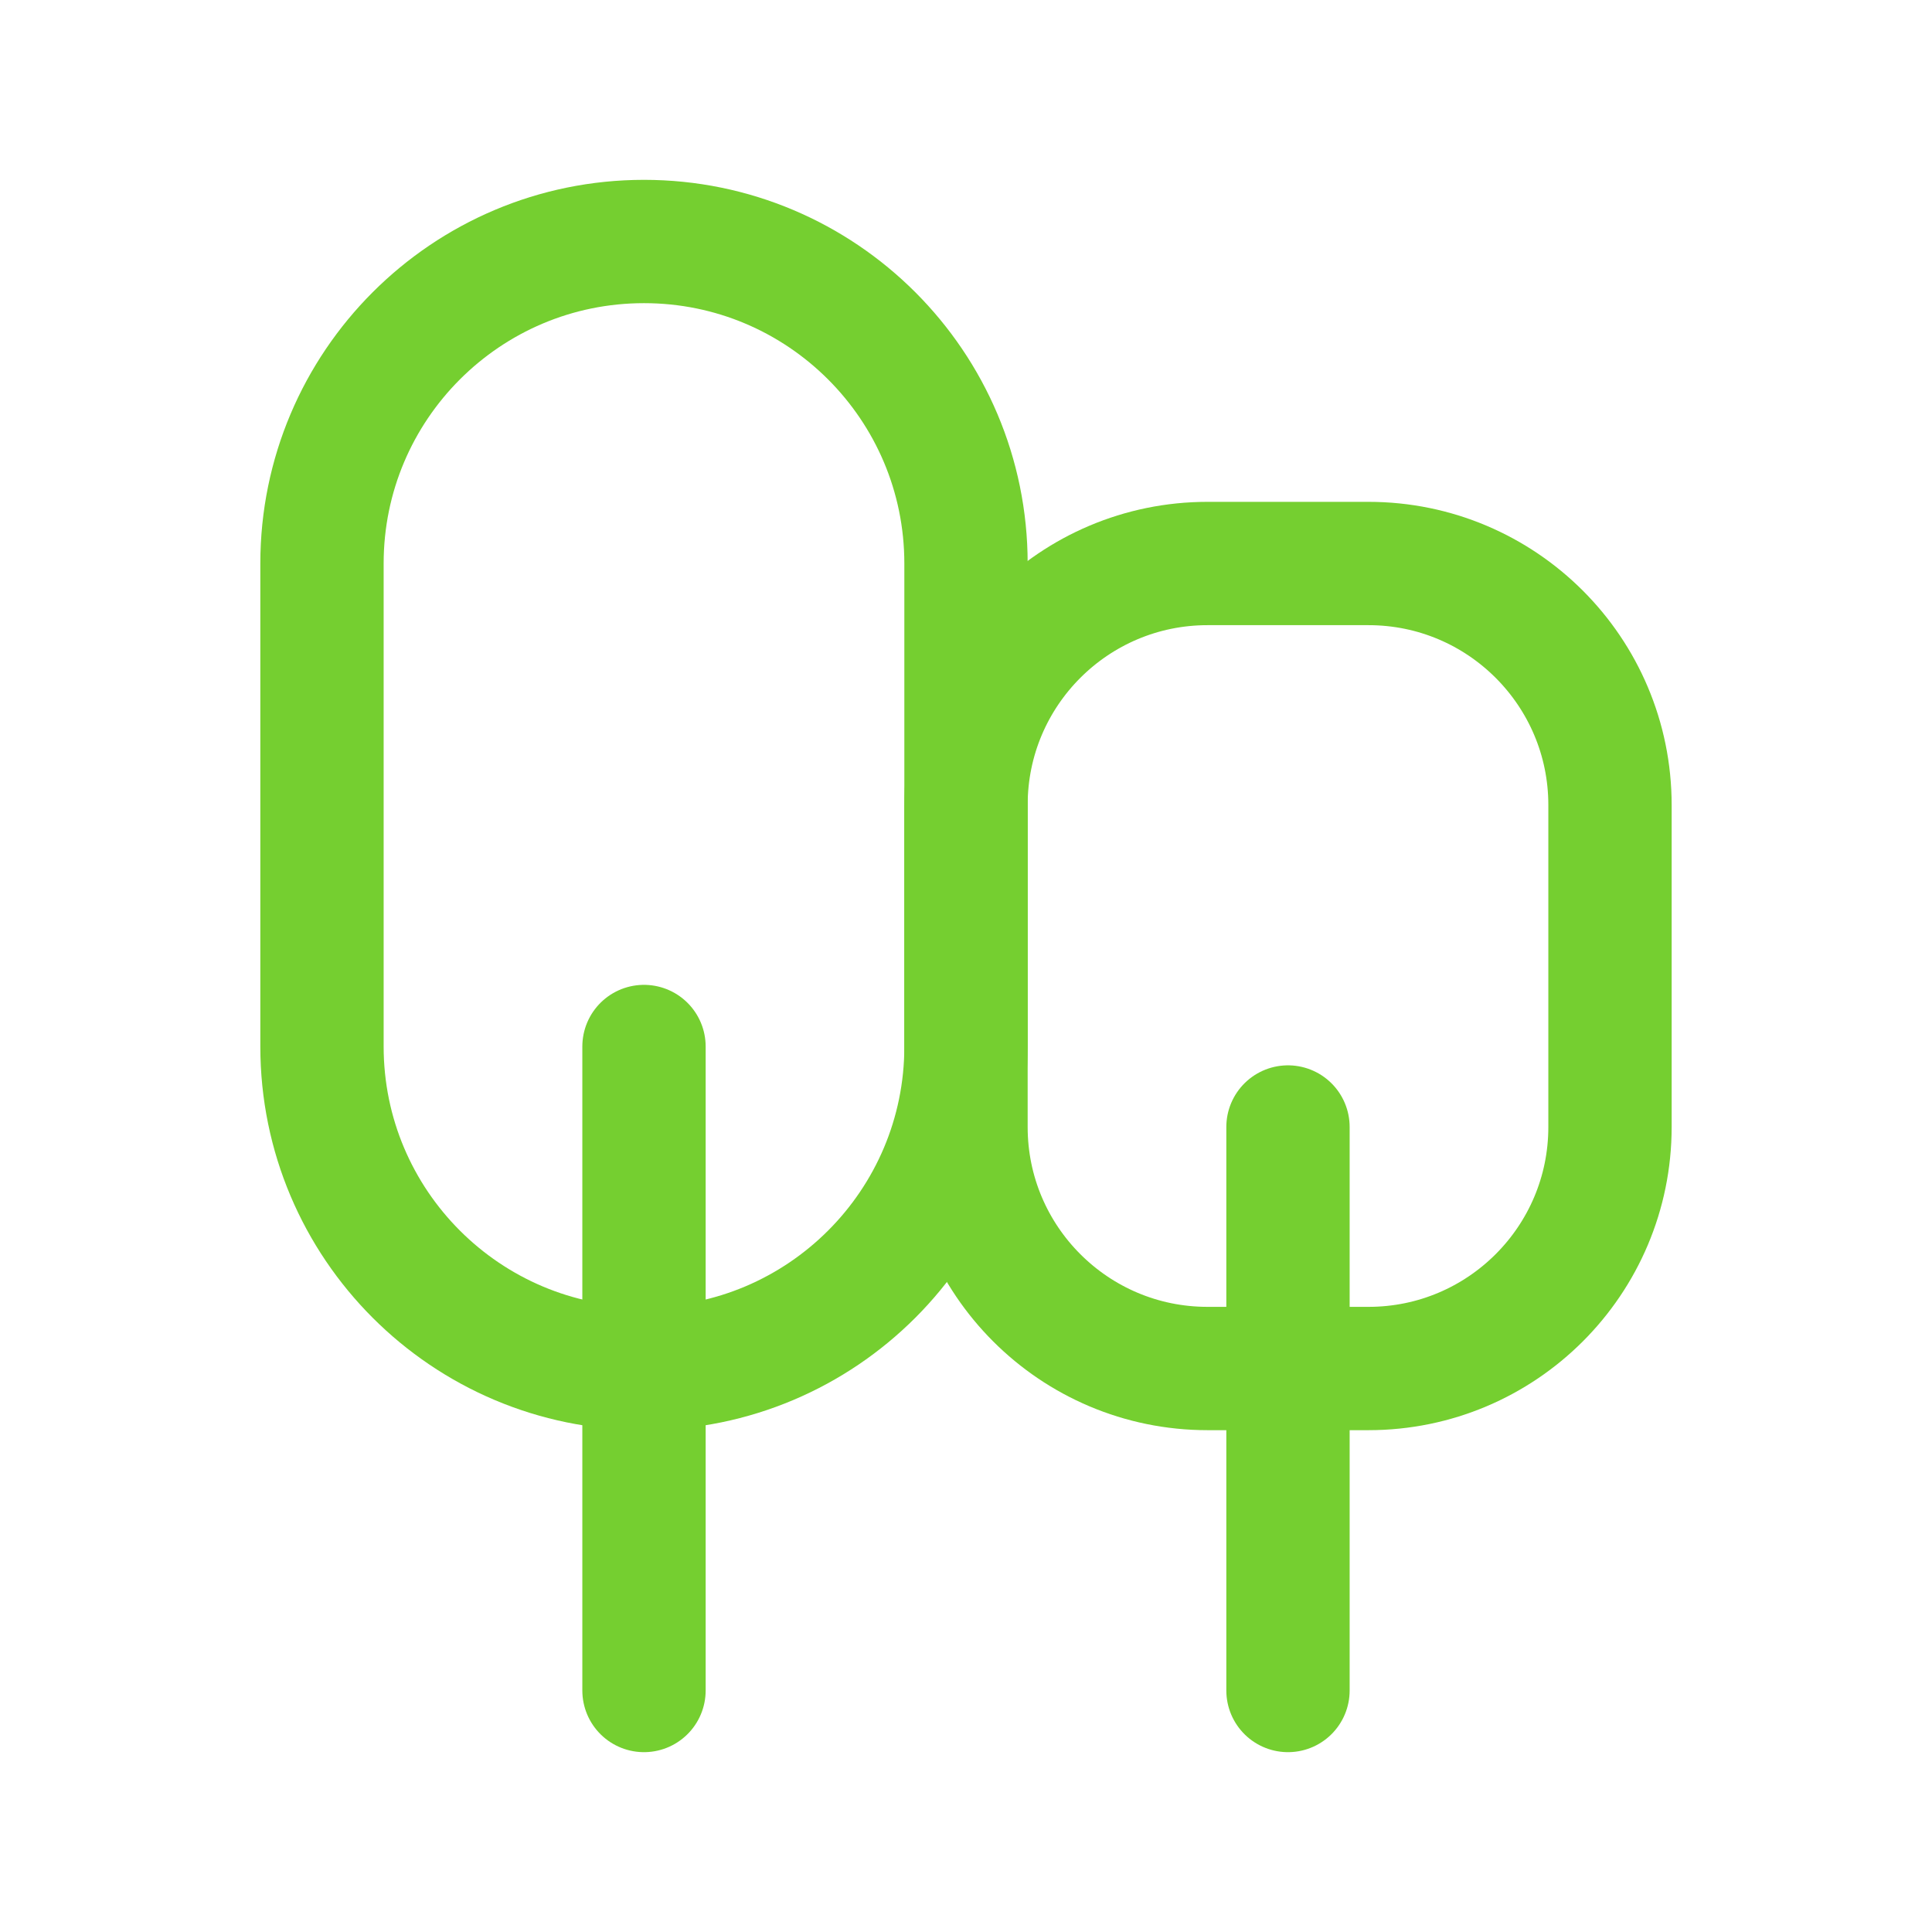
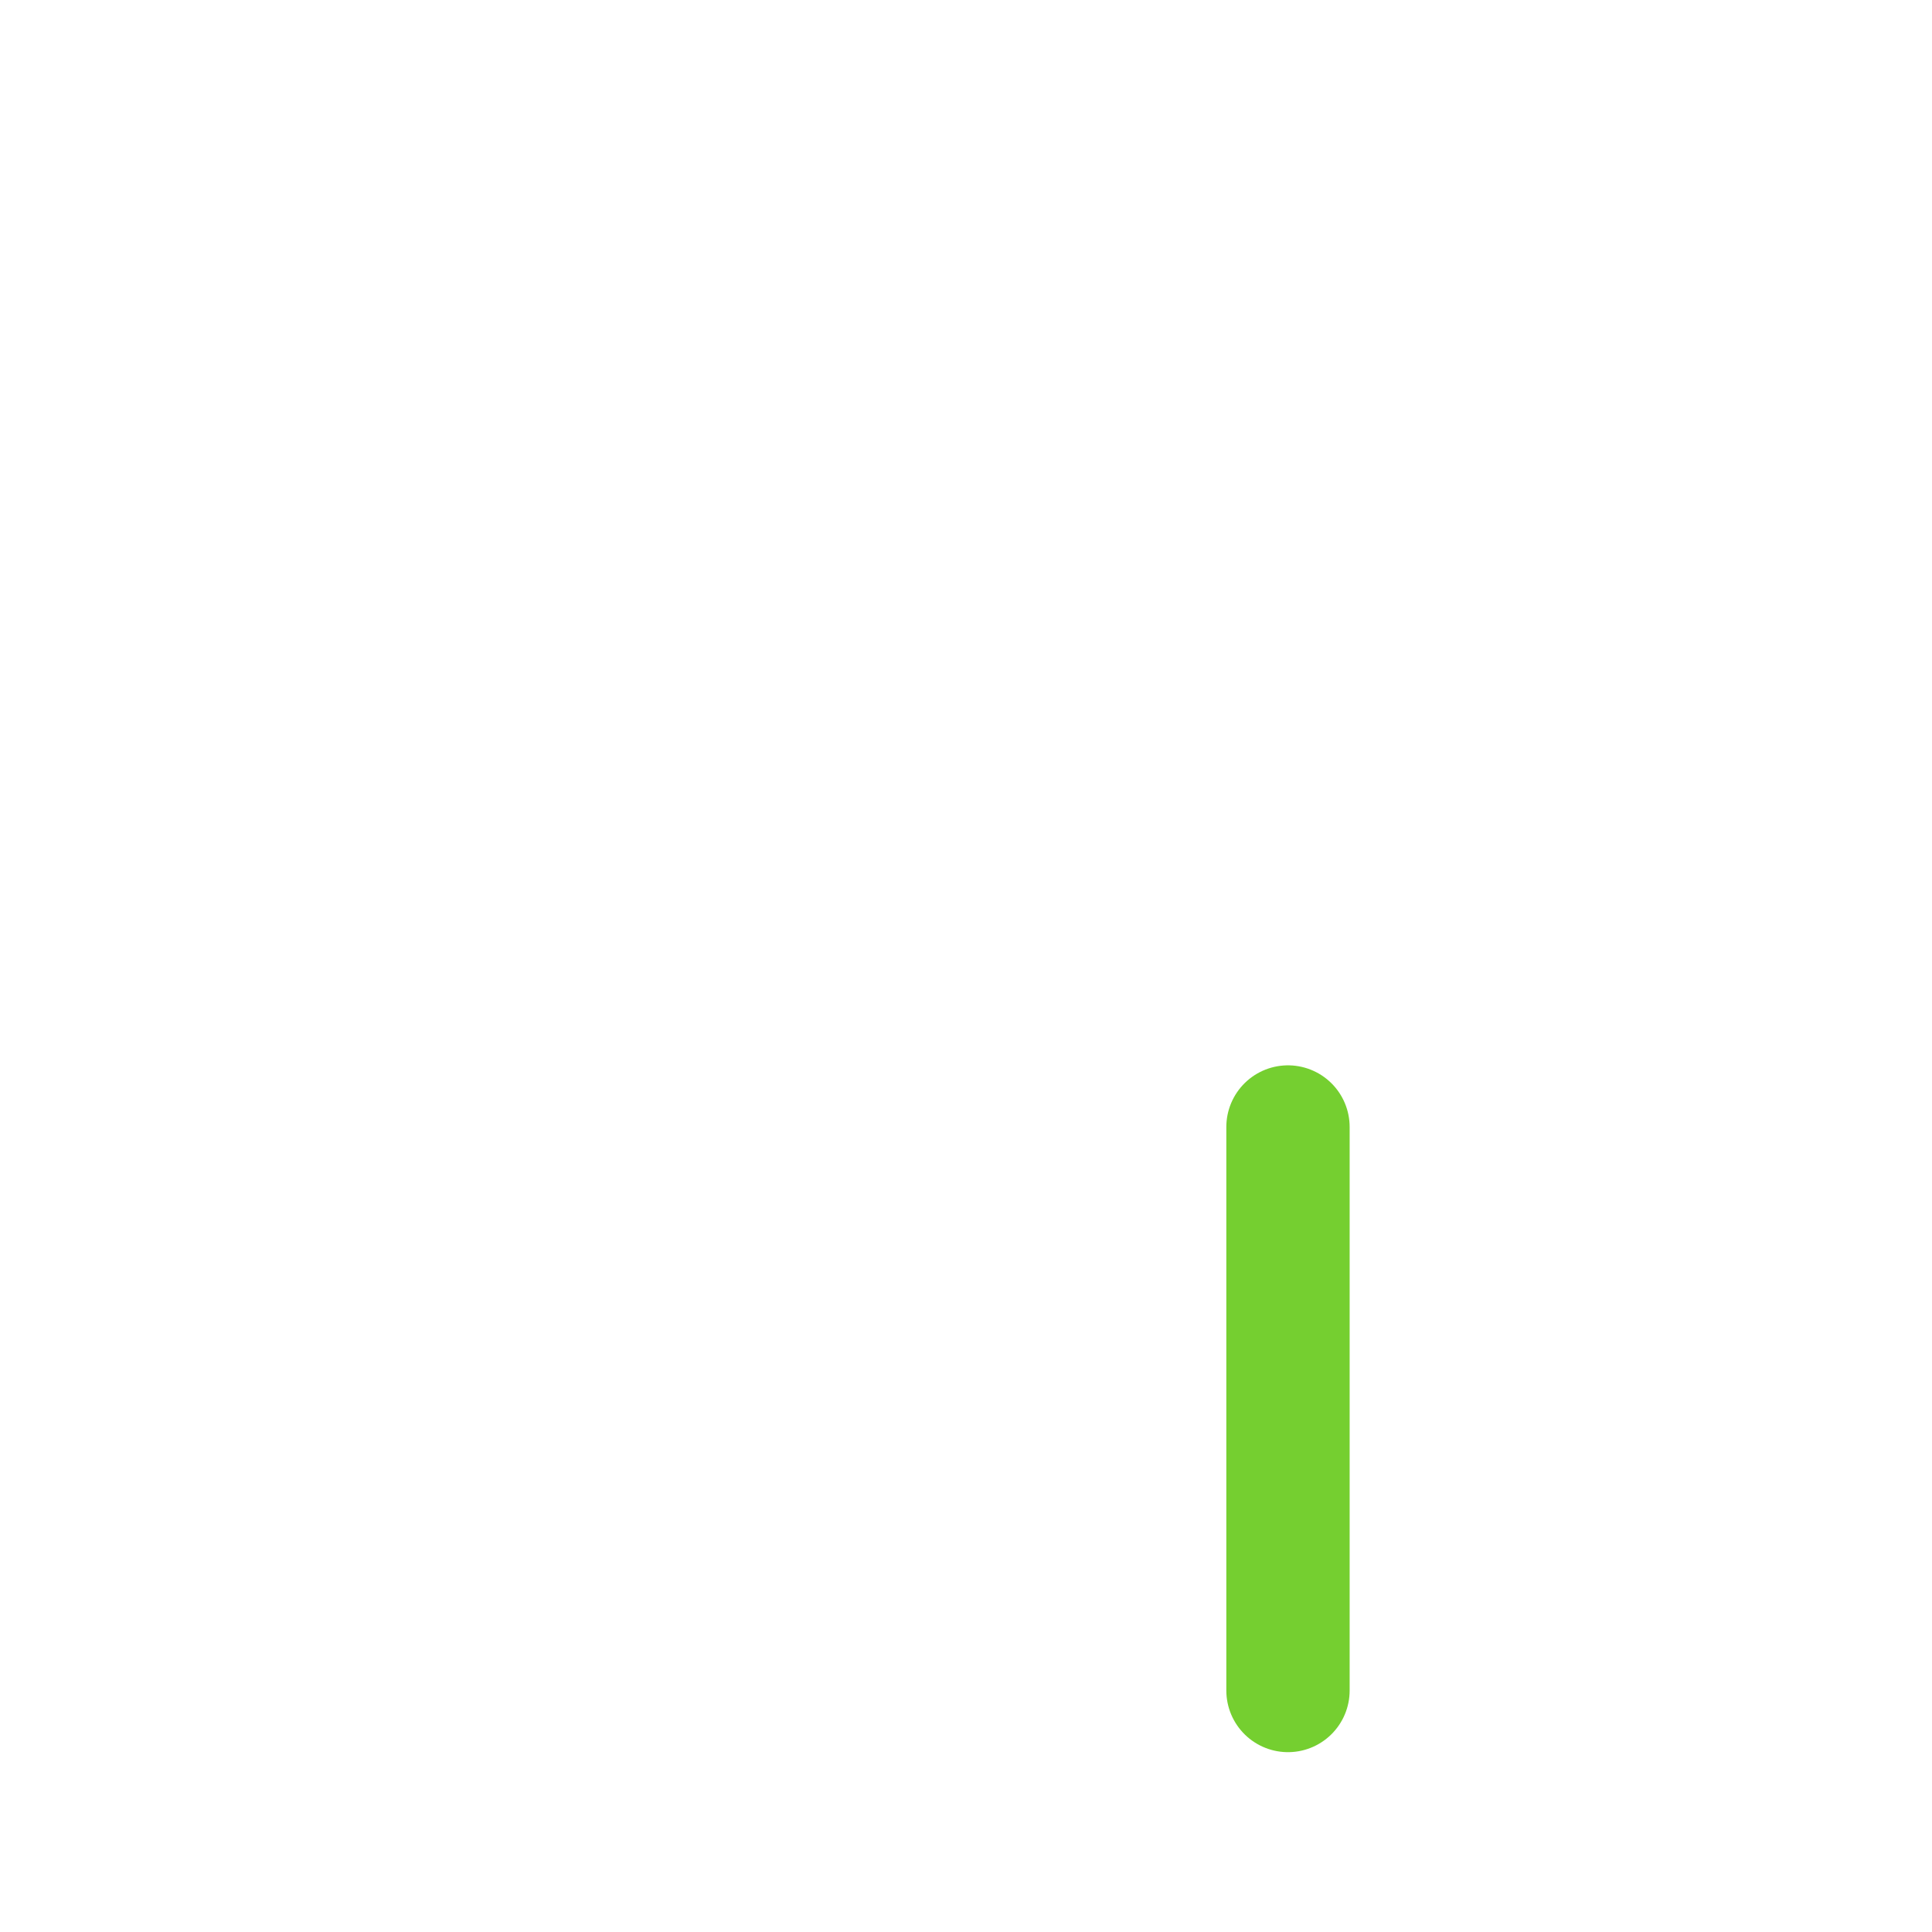
<svg xmlns="http://www.w3.org/2000/svg" fill="none" height="94" viewBox="0 0 94 94" width="94">
  <g stroke="#75cf30" stroke-linecap="round" stroke-linejoin="round" stroke-width="6">
-     <path d="m47 27.417c0-8.652-7.014-15.667-15.667-15.667-8.652 0-15.667 7.014-15.667 15.667v23.5c0 8.652 7.014 15.667 15.667 15.667 8.652 0 15.667-7.014 15.667-15.667z" />
-     <path d="m66.583 27.417h-7.833c-6.489 0-11.75 5.261-11.75 11.75v15.667c0 6.489 5.261 11.75 11.75 11.75h7.833c6.489 0 11.75-5.261 11.75-11.75v-15.667c0-6.489-5.261-11.75-11.75-11.75z" />
-     <path d="m31.333 82.25v-31.333" />
    <path d="m62.666 82.25v-27.417" />
  </g>
</svg>